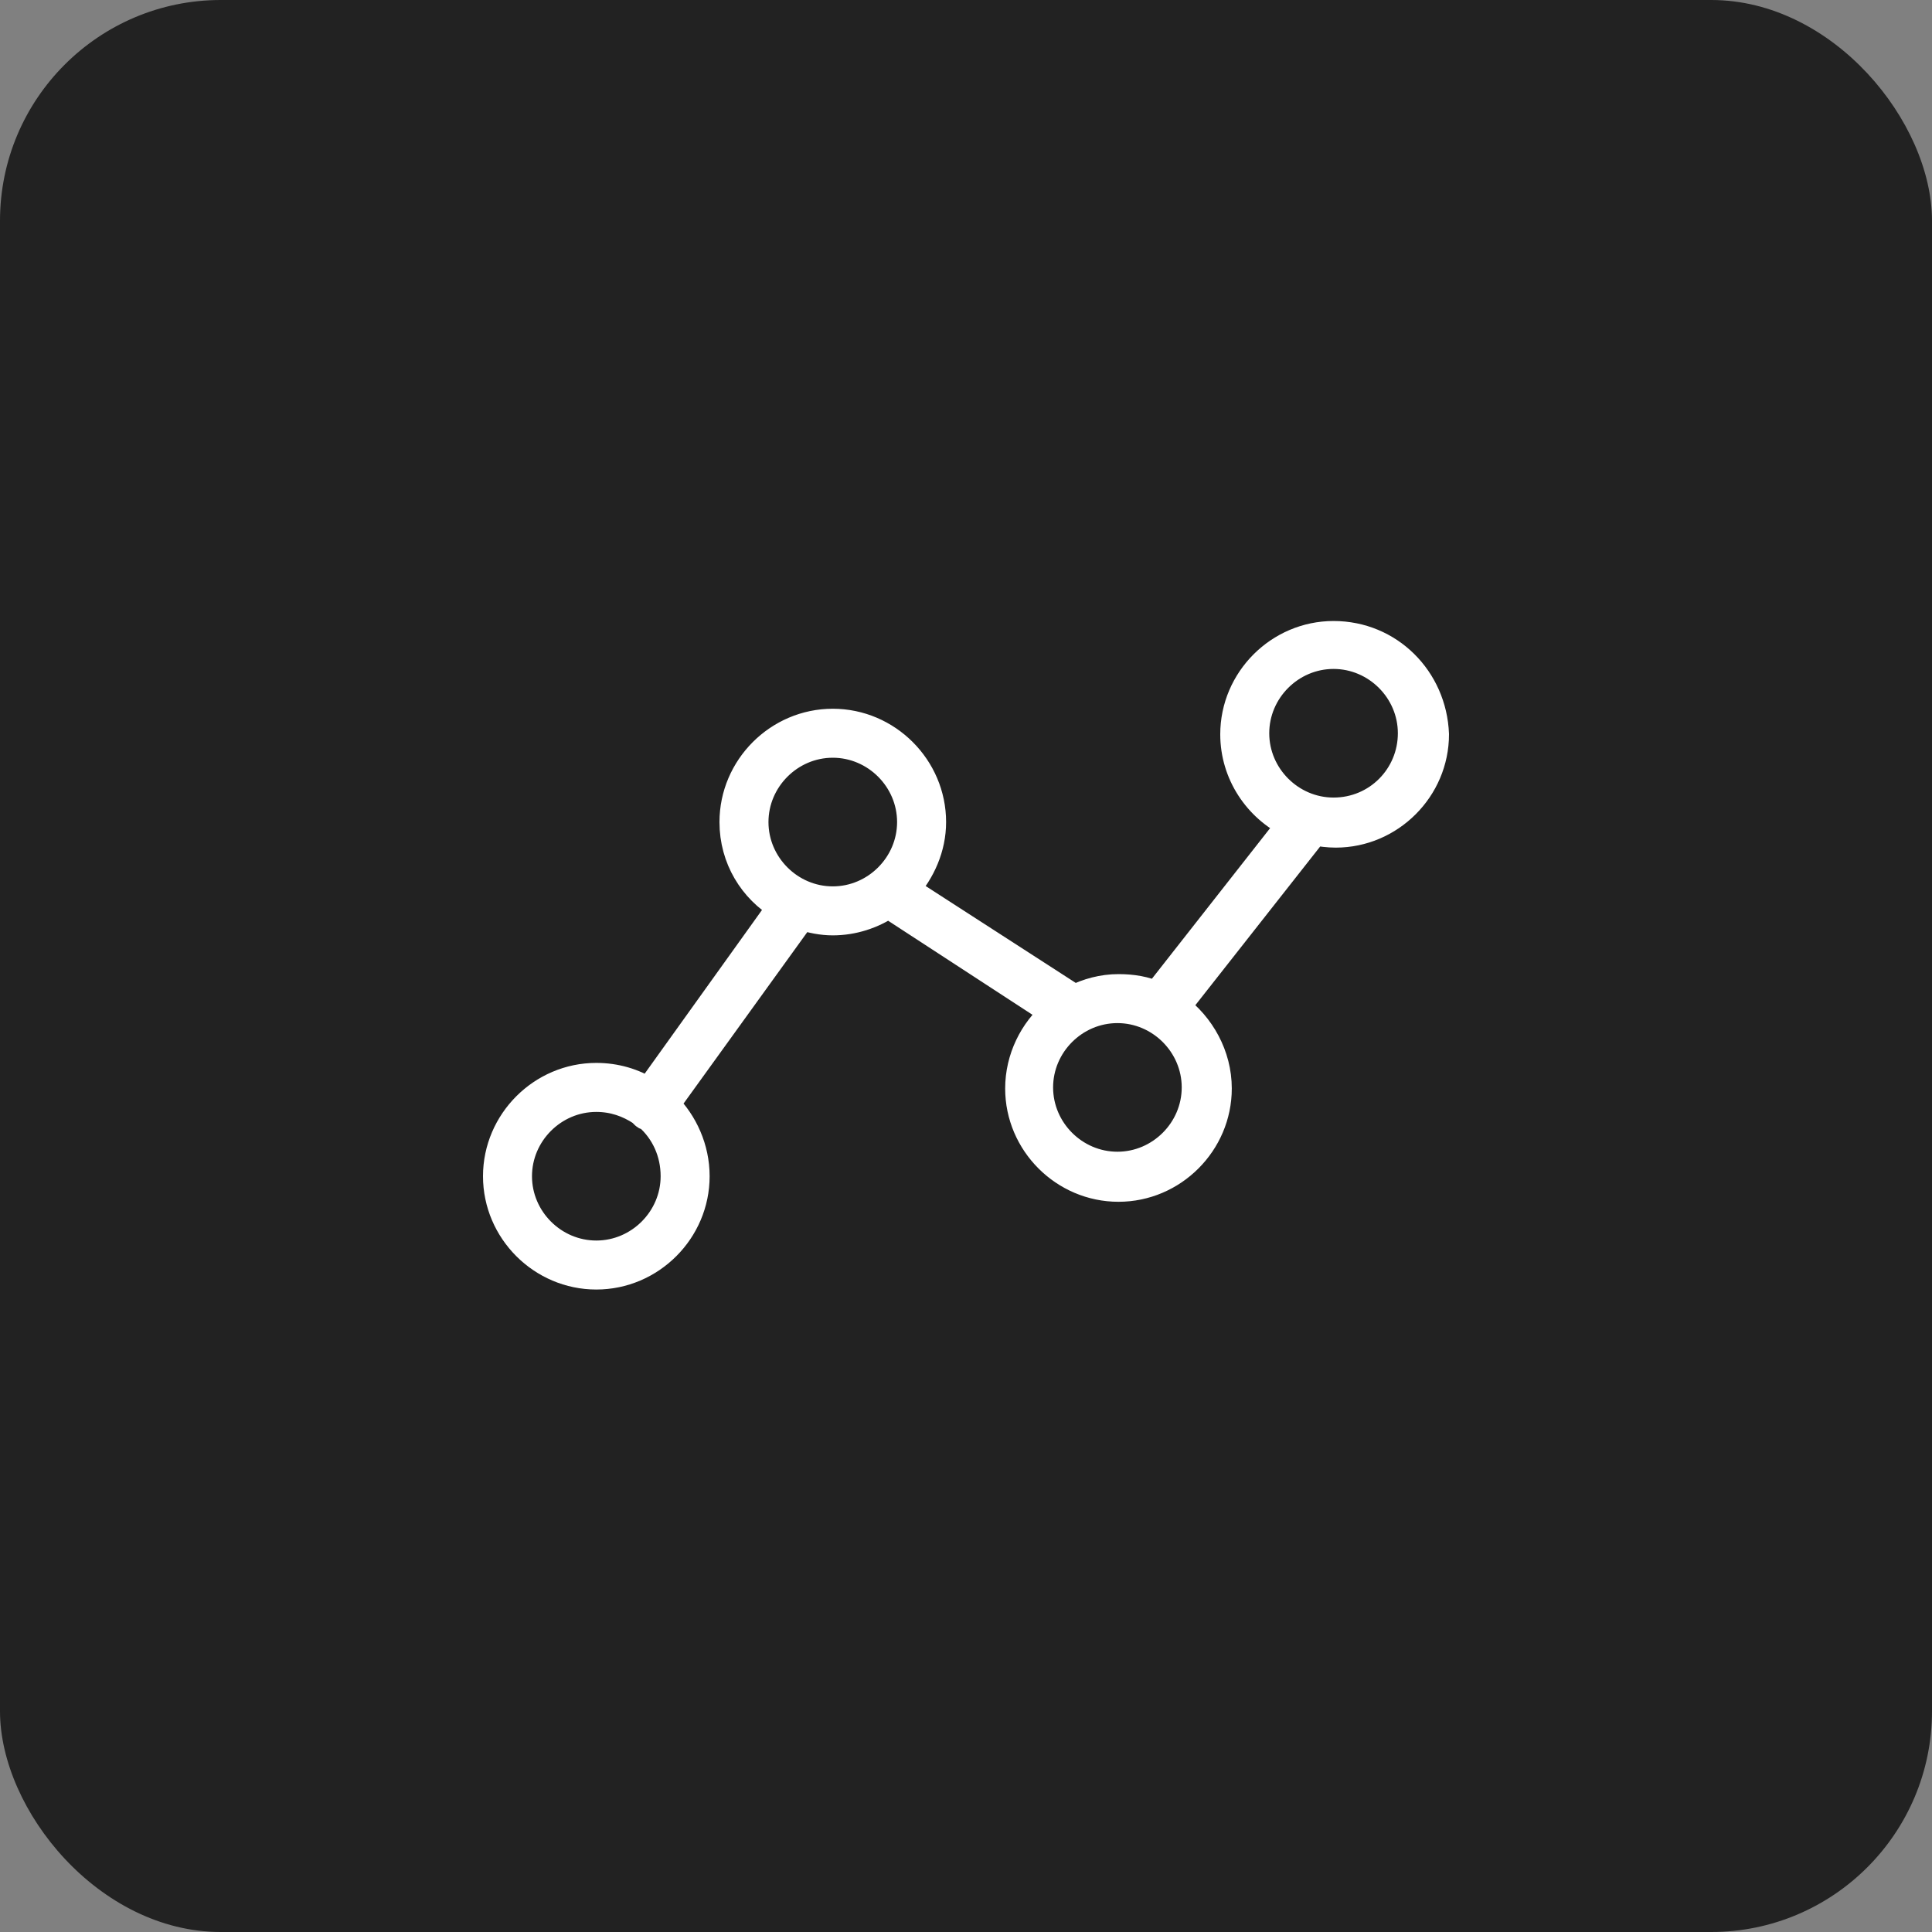
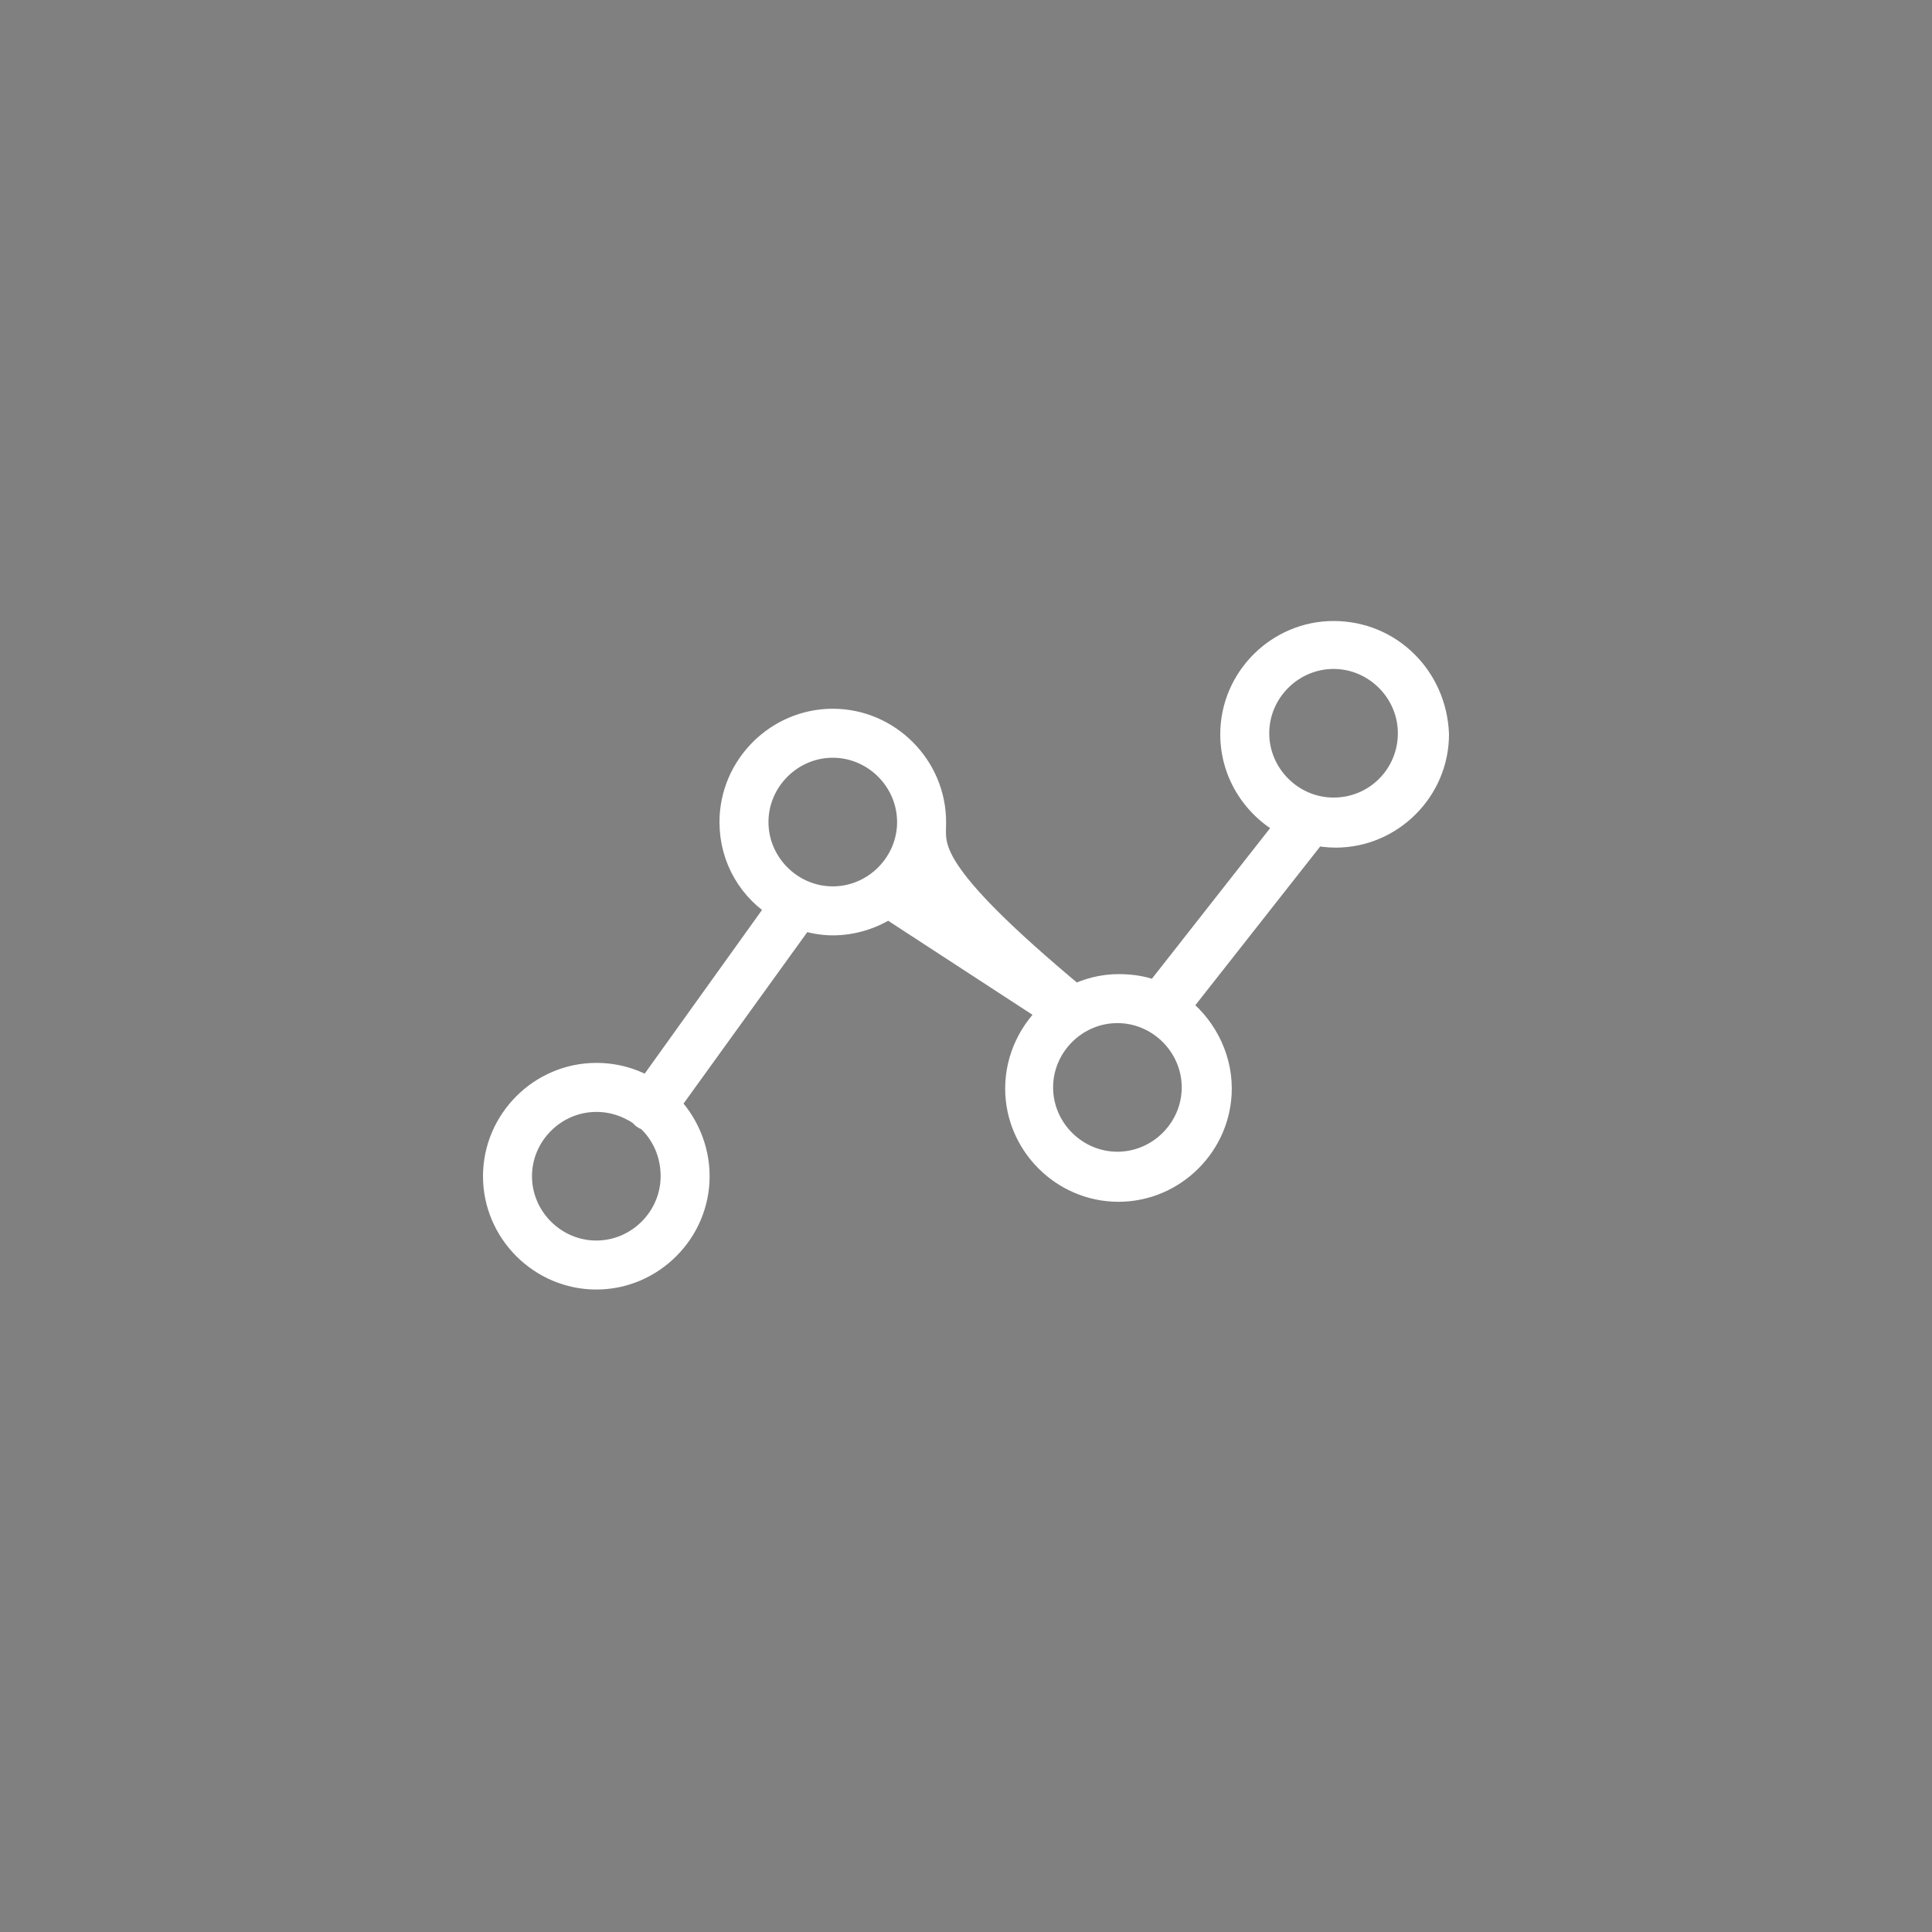
<svg xmlns="http://www.w3.org/2000/svg" width="70" height="70" viewBox="0 0 70 70" fill="none">
  <rect x="0" y="0" width="70" height="70" fill="#808080" stroke="none" />
-   <rect width="70" height="70" rx="8" fill="#222222" />
-   <path d="M48.317 23C46.34 23 44.712 24.628 44.712 26.605C44.712 28.04 45.564 29.28 46.766 29.862L41.959 35.987C41.92 36.026 41.92 36.065 41.92 36.065C41.494 35.871 41.029 35.794 40.525 35.794C39.943 35.794 39.4 35.949 38.935 36.181L32.81 32.227C33.391 31.568 33.779 30.715 33.779 29.785C33.779 27.807 32.151 26.179 30.173 26.179C28.196 26.179 26.568 27.807 26.568 29.785C26.568 31.103 27.266 32.227 28.312 32.847L23.505 39.554C22.962 39.205 22.303 39.011 21.605 39.011C19.628 39.011 18 40.64 18 42.617C18 44.594 19.628 46.222 21.605 46.222C23.583 46.222 25.211 44.594 25.211 42.617C25.211 41.609 24.785 40.678 24.125 40.019L29.049 33.196C29.398 33.312 29.786 33.39 30.173 33.39C30.91 33.39 31.608 33.157 32.189 32.77L38.198 36.685C37.423 37.344 36.919 38.352 36.919 39.438C36.919 41.415 38.547 43.043 40.525 43.043C42.502 43.043 44.13 41.415 44.13 39.438C44.13 38.236 43.51 37.151 42.618 36.491L47.619 30.133C47.852 30.172 48.123 30.211 48.395 30.211C50.372 30.211 52 28.583 52 26.605C51.922 24.59 50.333 23 48.317 23ZM24.436 42.617C24.436 44.168 23.156 45.447 21.605 45.447C20.055 45.447 18.775 44.168 18.775 42.617C18.775 41.066 20.055 39.787 21.605 39.787C22.226 39.787 22.768 39.981 23.234 40.291C23.273 40.33 23.311 40.368 23.35 40.407C23.389 40.446 23.428 40.446 23.466 40.446C24.087 40.989 24.436 41.764 24.436 42.617ZM27.343 29.785C27.343 28.234 28.623 26.954 30.173 26.954C31.724 26.954 33.003 28.234 33.003 29.785C33.003 31.335 31.724 32.615 30.173 32.615C28.623 32.615 27.343 31.335 27.343 29.785ZM43.316 39.399C43.316 40.95 42.036 42.229 40.486 42.229C38.935 42.229 37.656 40.95 37.656 39.399C37.656 37.848 38.935 36.569 40.486 36.569C42.036 36.569 43.316 37.848 43.316 39.399ZM48.317 29.397C46.766 29.397 45.487 28.117 45.487 26.567C45.487 25.016 46.766 23.737 48.317 23.737C49.868 23.737 51.147 25.016 51.147 26.567C51.147 28.117 49.907 29.397 48.317 29.397Z" fill="white" stroke="white" />
+   <path d="M48.317 23C46.34 23 44.712 24.628 44.712 26.605C44.712 28.04 45.564 29.28 46.766 29.862L41.959 35.987C41.92 36.026 41.92 36.065 41.92 36.065C41.494 35.871 41.029 35.794 40.525 35.794C39.943 35.794 39.4 35.949 38.935 36.181C33.391 31.568 33.779 30.715 33.779 29.785C33.779 27.807 32.151 26.179 30.173 26.179C28.196 26.179 26.568 27.807 26.568 29.785C26.568 31.103 27.266 32.227 28.312 32.847L23.505 39.554C22.962 39.205 22.303 39.011 21.605 39.011C19.628 39.011 18 40.64 18 42.617C18 44.594 19.628 46.222 21.605 46.222C23.583 46.222 25.211 44.594 25.211 42.617C25.211 41.609 24.785 40.678 24.125 40.019L29.049 33.196C29.398 33.312 29.786 33.39 30.173 33.39C30.91 33.39 31.608 33.157 32.189 32.77L38.198 36.685C37.423 37.344 36.919 38.352 36.919 39.438C36.919 41.415 38.547 43.043 40.525 43.043C42.502 43.043 44.13 41.415 44.13 39.438C44.13 38.236 43.51 37.151 42.618 36.491L47.619 30.133C47.852 30.172 48.123 30.211 48.395 30.211C50.372 30.211 52 28.583 52 26.605C51.922 24.59 50.333 23 48.317 23ZM24.436 42.617C24.436 44.168 23.156 45.447 21.605 45.447C20.055 45.447 18.775 44.168 18.775 42.617C18.775 41.066 20.055 39.787 21.605 39.787C22.226 39.787 22.768 39.981 23.234 40.291C23.273 40.33 23.311 40.368 23.35 40.407C23.389 40.446 23.428 40.446 23.466 40.446C24.087 40.989 24.436 41.764 24.436 42.617ZM27.343 29.785C27.343 28.234 28.623 26.954 30.173 26.954C31.724 26.954 33.003 28.234 33.003 29.785C33.003 31.335 31.724 32.615 30.173 32.615C28.623 32.615 27.343 31.335 27.343 29.785ZM43.316 39.399C43.316 40.95 42.036 42.229 40.486 42.229C38.935 42.229 37.656 40.95 37.656 39.399C37.656 37.848 38.935 36.569 40.486 36.569C42.036 36.569 43.316 37.848 43.316 39.399ZM48.317 29.397C46.766 29.397 45.487 28.117 45.487 26.567C45.487 25.016 46.766 23.737 48.317 23.737C49.868 23.737 51.147 25.016 51.147 26.567C51.147 28.117 49.907 29.397 48.317 29.397Z" fill="white" stroke="white" />
</svg>